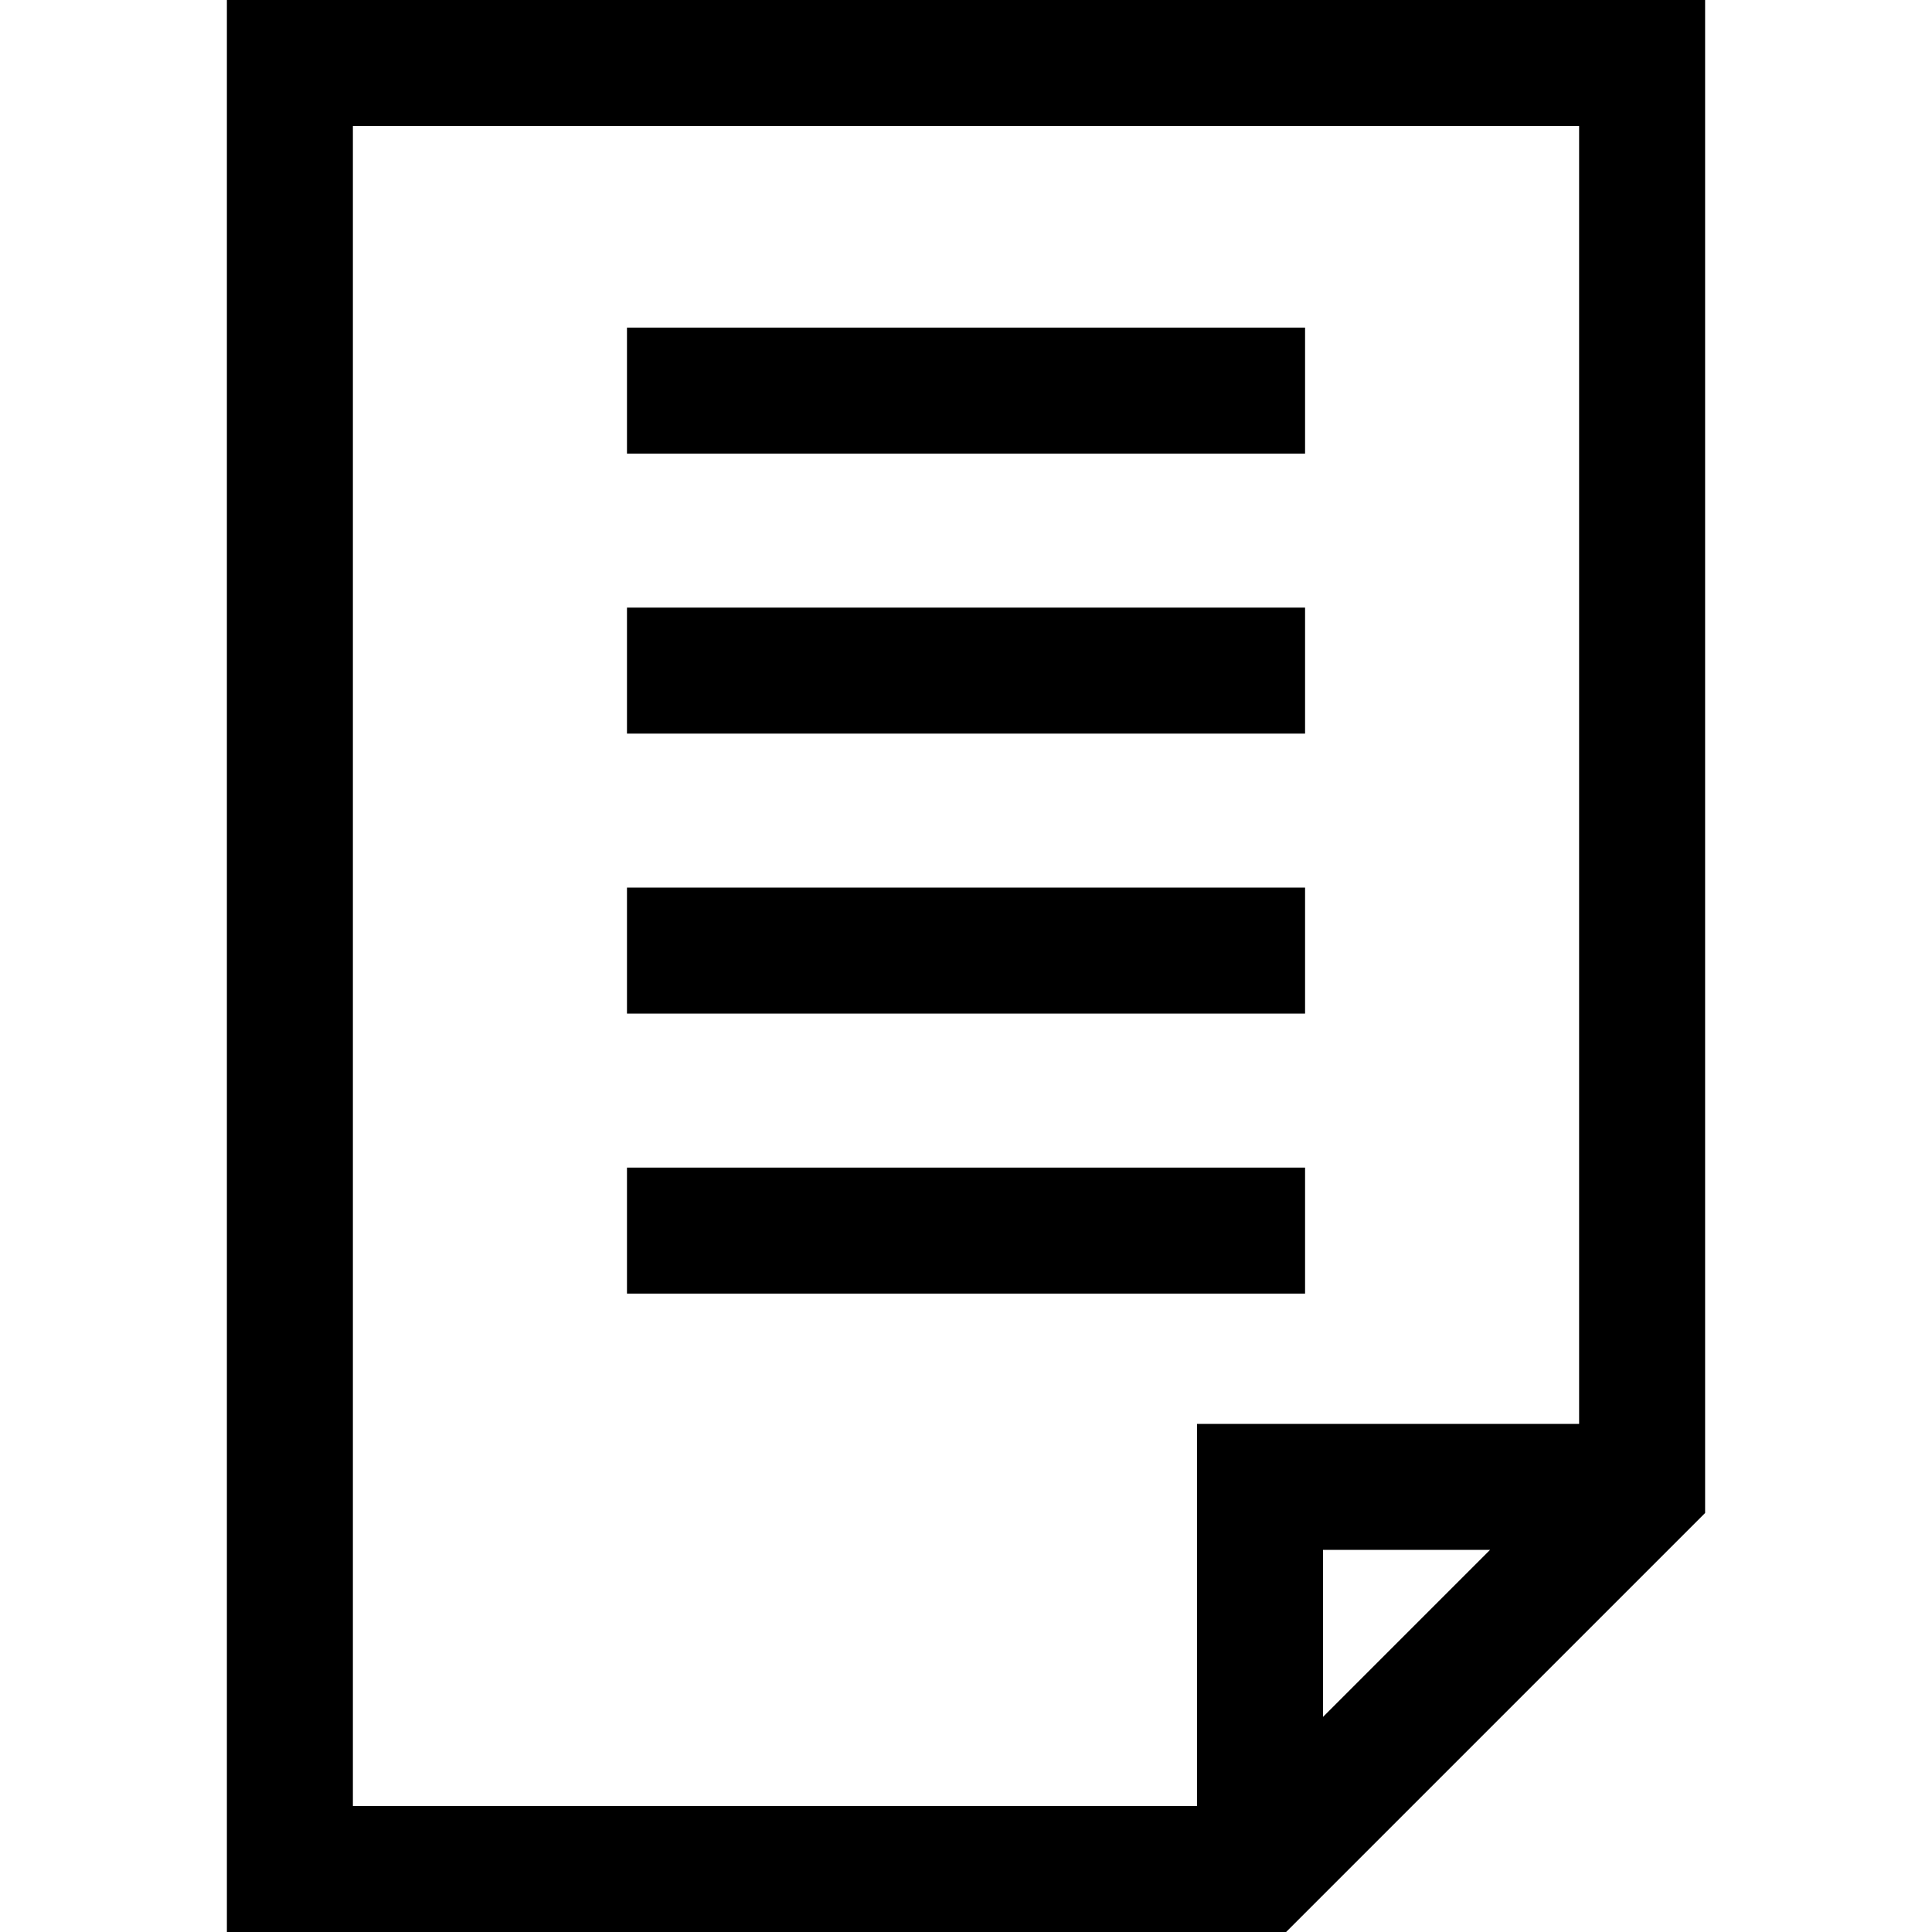
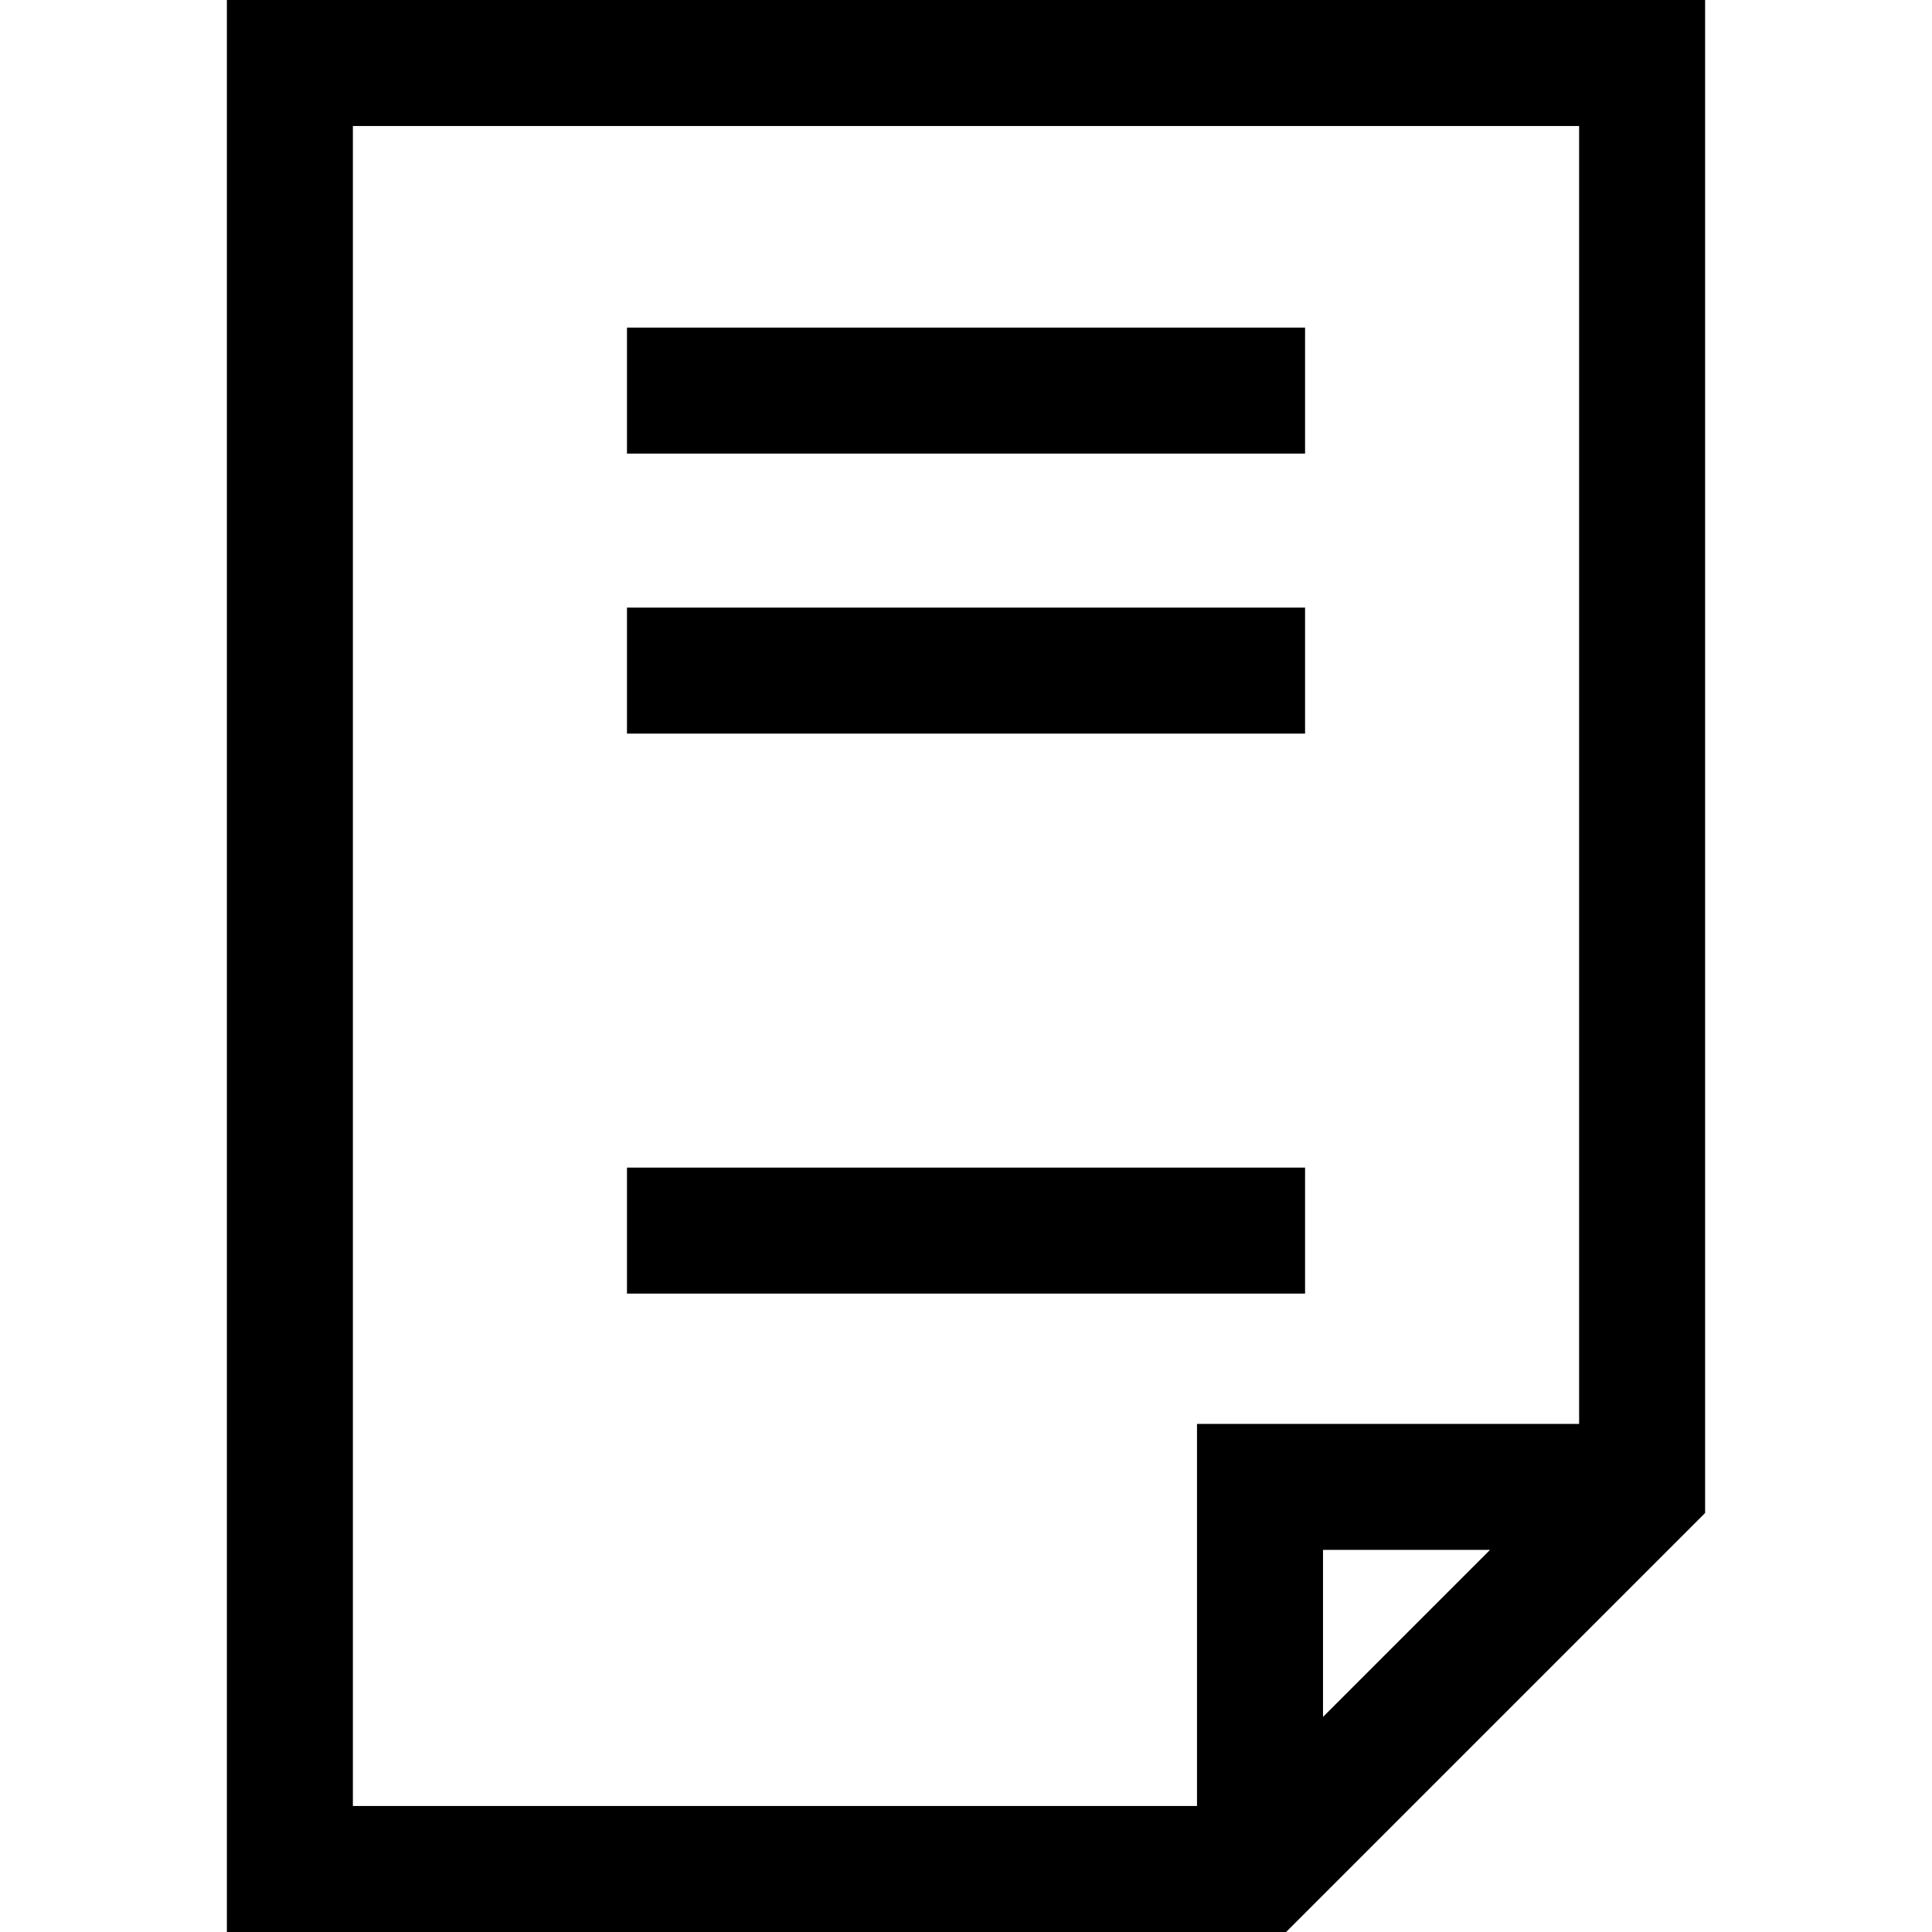
<svg xmlns="http://www.w3.org/2000/svg" fill="#000000" version="1.1" id="Layer_1" viewBox="0 0 512 512" xml:space="preserve">
  <g>
    <g>
      <path d="M60.128,0v512h280.701l111.043-111.043V0H60.128z M394.871,410.738l-44.26,44.26v-44.26L394.871,410.738L394.871,410.738z     M418.48,377.346H317.218v101.262H93.52V33.391H418.48V377.346z" />
    </g>
  </g>
  <g>
    <g>
      <rect x="166.156" y="86.817" width="179.701" height="33.391" />
    </g>
  </g>
  <g>
    <g>
      <rect x="166.156" y="161.024" width="179.701" height="33.391" />
    </g>
  </g>
  <g>
    <g>
-       <rect x="166.156" y="235.219" width="179.701" height="33.391" />
-     </g>
+       </g>
  </g>
  <g>
    <g>
      <rect x="166.156" y="309.426" width="179.701" height="33.391" />
    </g>
  </g>
</svg>